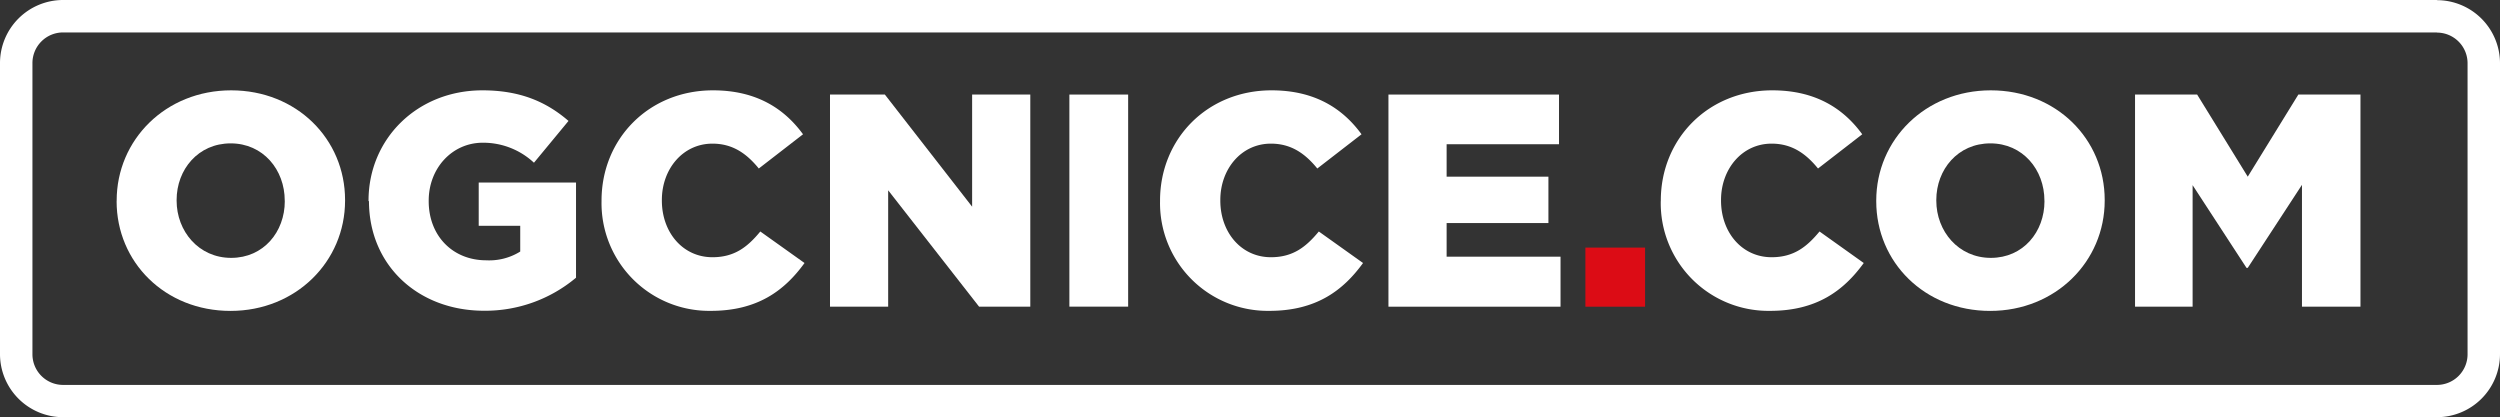
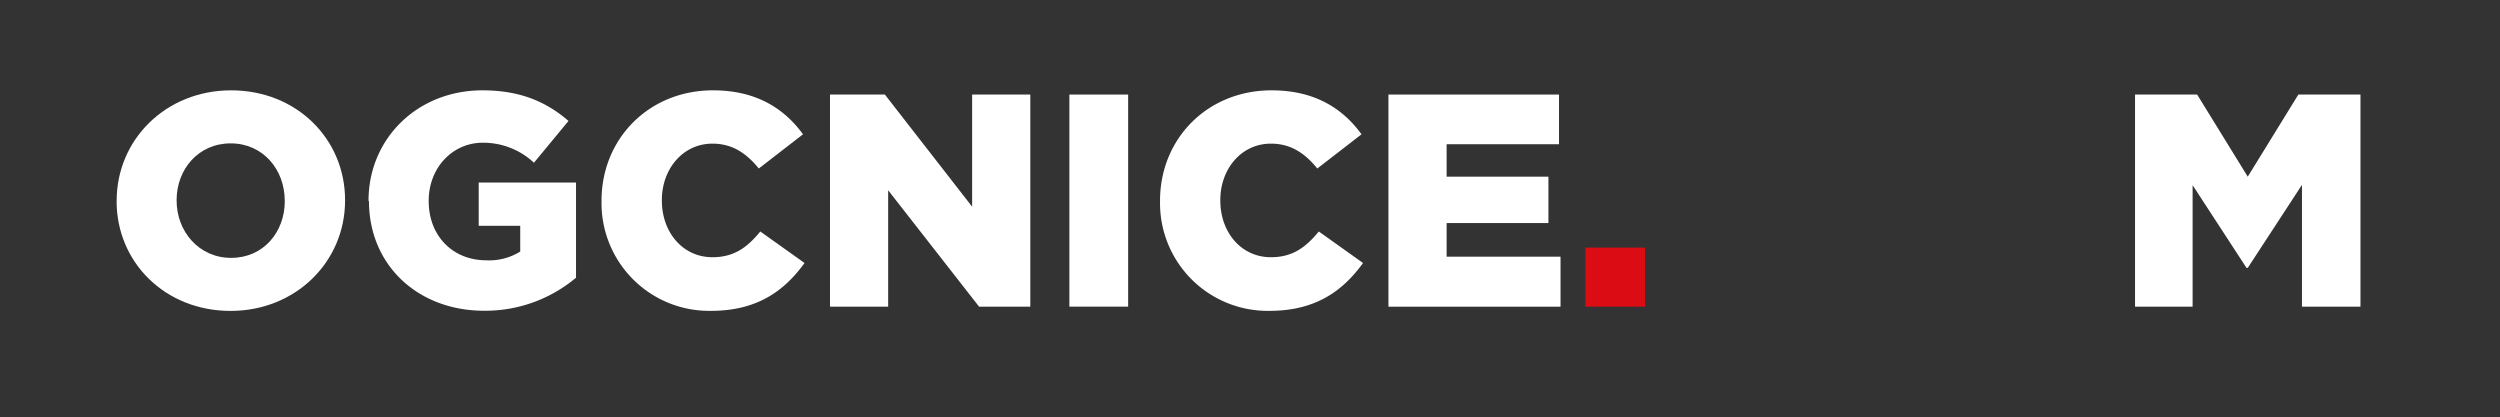
<svg xmlns="http://www.w3.org/2000/svg" viewBox="0 0 462.44 77.17">
  <rect x="0" y="0" width="462.44" height="77.17" fill="#333333" stroke="none" />
  <title>comblanc</title>
  <path d="M-478,749.19v-0.11c0-11.27,9.08-20.4,21.18-20.4s21.07,9,21.07,20.29v0.11c0,11.26-9.08,20.4-21.19,20.4s-21.07-9-21.07-20.29m31.1,0v-0.11c0-5.72-4-10.59-10-10.59s-10,4.82-10,10.48v0.11c0,5.66,4.09,10.59,10.09,10.59s9.92-4.82,9.92-10.48" transform="translate(499.58 -711.97)" style="fill:#fff" />
  <path d="M-431.41,749.19v-0.11c0-11.43,9-20.4,21.07-20.4,6.89,0,11.77,2.07,15.92,5.66l-6.39,7.73a13.74,13.74,0,0,0-9.47-3.7c-5.66,0-10,4.71-10,10.71v0.11c0,6.39,4.43,10.93,10.65,10.93a10.83,10.83,0,0,0,6.28-1.62v-4.76h-7.68v-8h18v17.6a26.13,26.13,0,0,1-17,6.11c-12.22,0-21.3-8.41-21.3-20.29" transform="translate(499.58 -711.97)" style="fill:#fff" />
  <path d="M-388.31,749.19v-0.11c0-11.43,8.74-20.4,20.62-20.4,8,0,13.17,3.36,16.65,8.13l-8.18,6.33c-2.24-2.75-4.82-4.6-8.57-4.6-5.49,0-9.36,4.71-9.36,10.42v0.11c0,5.88,3.87,10.48,9.36,10.48,4.09,0,6.5-1.91,8.85-4.76l8.18,5.83c-3.7,5.1-8.69,8.85-17.32,8.85a19.92,19.92,0,0,1-20.23-20.29" transform="translate(499.58 -711.97)" style="fill:#fff" />
  <polygon points="153.53 17.49 163.68 17.49 179.82 38.23 179.82 17.49 190.58 17.49 190.58 56.73 181.11 56.73 164.29 35.2 164.29 56.73 153.53 56.73 153.53 17.49" style="fill:#fff" />
  <rect x="197.81" y="17.49" width="10.87" height="39.23" style="fill:#fff" />
  <path d="M-285,749.19v-0.11c0-11.43,8.74-20.4,20.63-20.4,8,0,13.17,3.36,16.64,8.13l-8.18,6.33c-2.24-2.75-4.82-4.6-8.58-4.6-5.49,0-9.36,4.71-9.36,10.42v0.11c0,5.88,3.87,10.48,9.36,10.48,4.09,0,6.5-1.91,8.86-4.76l8.18,5.83c-3.7,5.1-8.69,8.85-17.32,8.85A19.92,19.92,0,0,1-285,749.19" transform="translate(499.58 -711.97)" style="fill:#fff" />
  <polygon points="256.83 17.49 288.38 17.49 288.38 26.68 267.59 26.68 267.59 32.68 286.42 32.68 286.42 41.26 267.59 41.26 267.59 47.48 288.66 47.48 288.66 56.73 256.83 56.73 256.83 17.49" style="fill:#fff" />
  <rect x="293.26" y="45.8" width="11.04" height="10.93" style="fill:#dc0c15" />
-   <path d="M-192.37,749.19v-0.11c0-11.43,8.74-20.4,20.62-20.4,8,0,13.17,3.36,16.64,8.13l-8.18,6.33c-2.24-2.75-4.82-4.6-8.58-4.6-5.49,0-9.36,4.71-9.36,10.42v0.11c0,5.88,3.87,10.48,9.36,10.48,4.09,0,6.5-1.91,8.86-4.76l8.18,5.83c-3.7,5.1-8.69,8.85-17.32,8.85a19.92,19.92,0,0,1-20.23-20.29" transform="translate(499.58 -711.97)" style="fill:#fff" />
-   <path d="M-152.52,749.19v-0.11c0-11.27,9.08-20.4,21.19-20.4s21.07,9,21.07,20.29v0.11c0,11.26-9.08,20.4-21.19,20.4s-21.07-9-21.07-20.29m31.11,0v-0.11c0-5.72-4-10.59-10-10.59s-10,4.82-10,10.48v0.11c0,5.66,4.09,10.59,10.09,10.59s9.92-4.82,9.92-10.48" transform="translate(499.58 -711.97)" style="fill:#fff" />
  <polygon points="394.93 17.49 406.42 17.49 415.78 32.68 425.14 17.49 436.63 17.49 436.63 56.73 425.81 56.73 425.81 34.19 415.78 49.55 415.55 49.55 405.58 34.25 405.58 56.73 394.93 56.73 394.93 17.49" style="fill:#fff" />
-   <path d="M-48.81,718a5.67,5.67,0,0,1,5.67,5.67v53.83a5.67,5.67,0,0,1-5.67,5.67h-439.1a5.67,5.67,0,0,1-5.67-5.67V723.64a5.67,5.67,0,0,1,5.67-5.67h439.1m0-6h-439.1a11.68,11.68,0,0,0-11.67,11.67v53.83a11.68,11.68,0,0,0,11.67,11.67h439.1a11.68,11.68,0,0,0,11.67-11.67V723.64A11.68,11.68,0,0,0-48.81,712" transform="translate(499.58 -711.97)" style="fill:#fff" />
</svg>